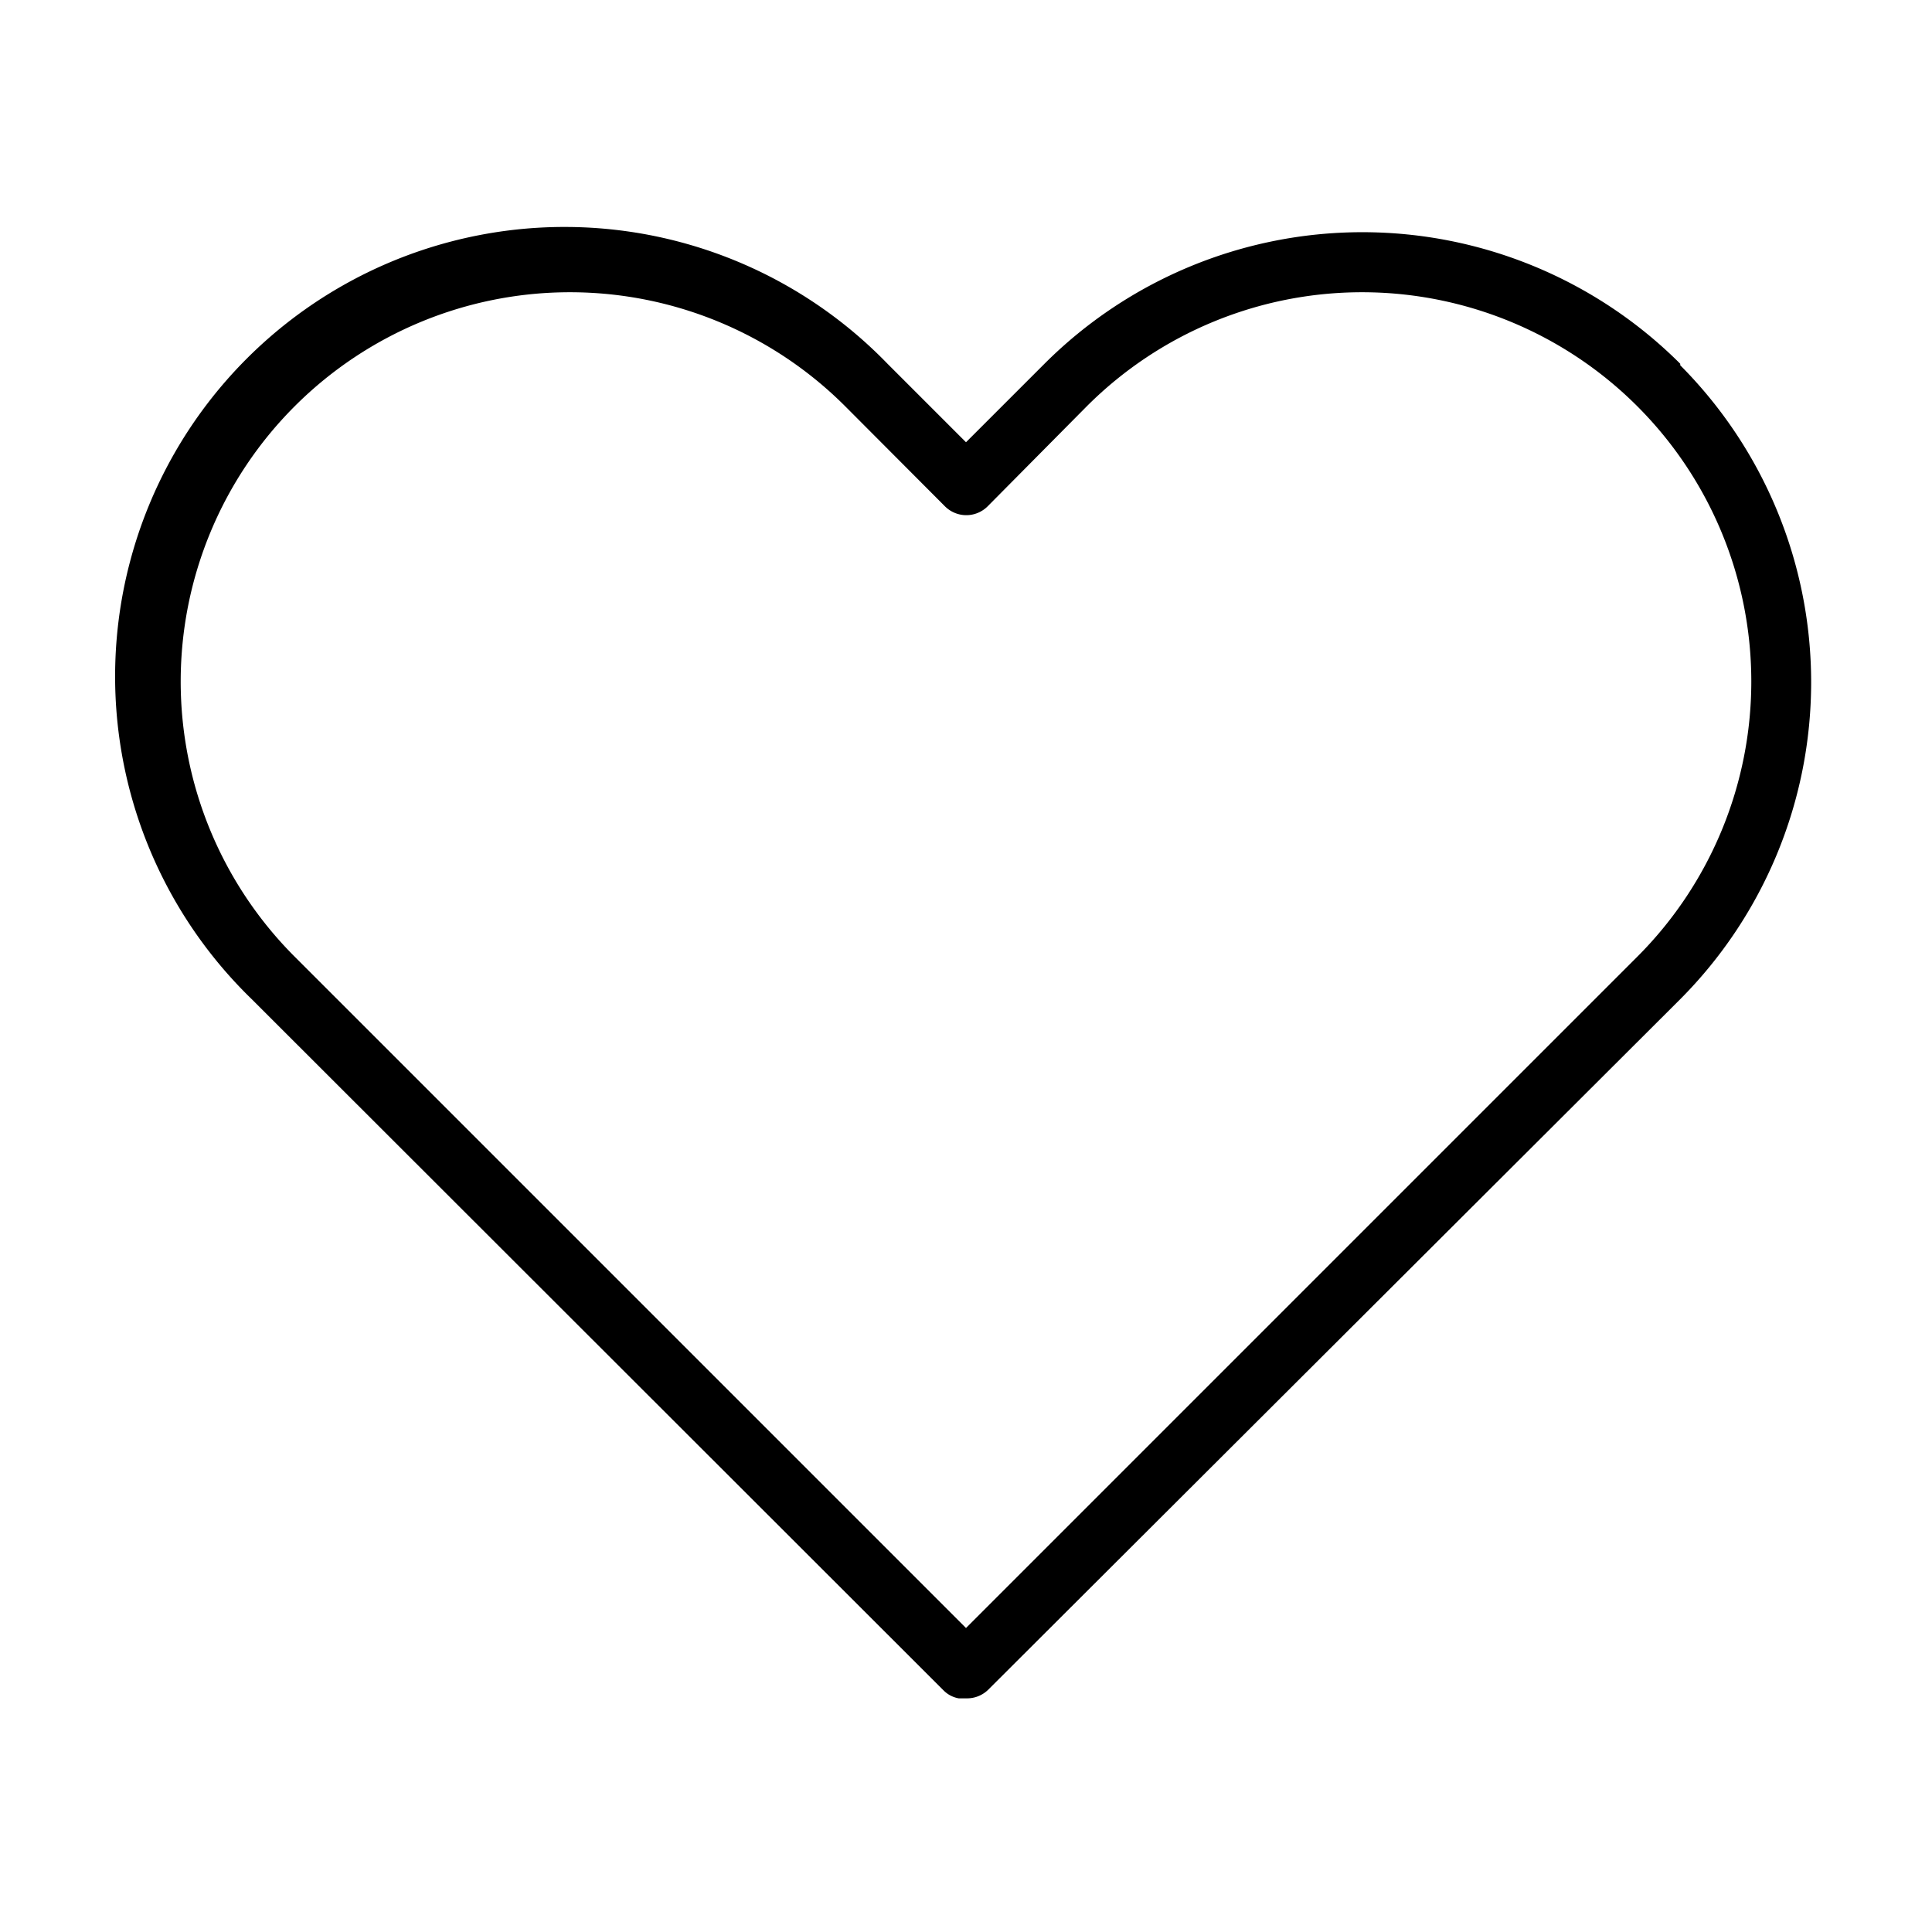
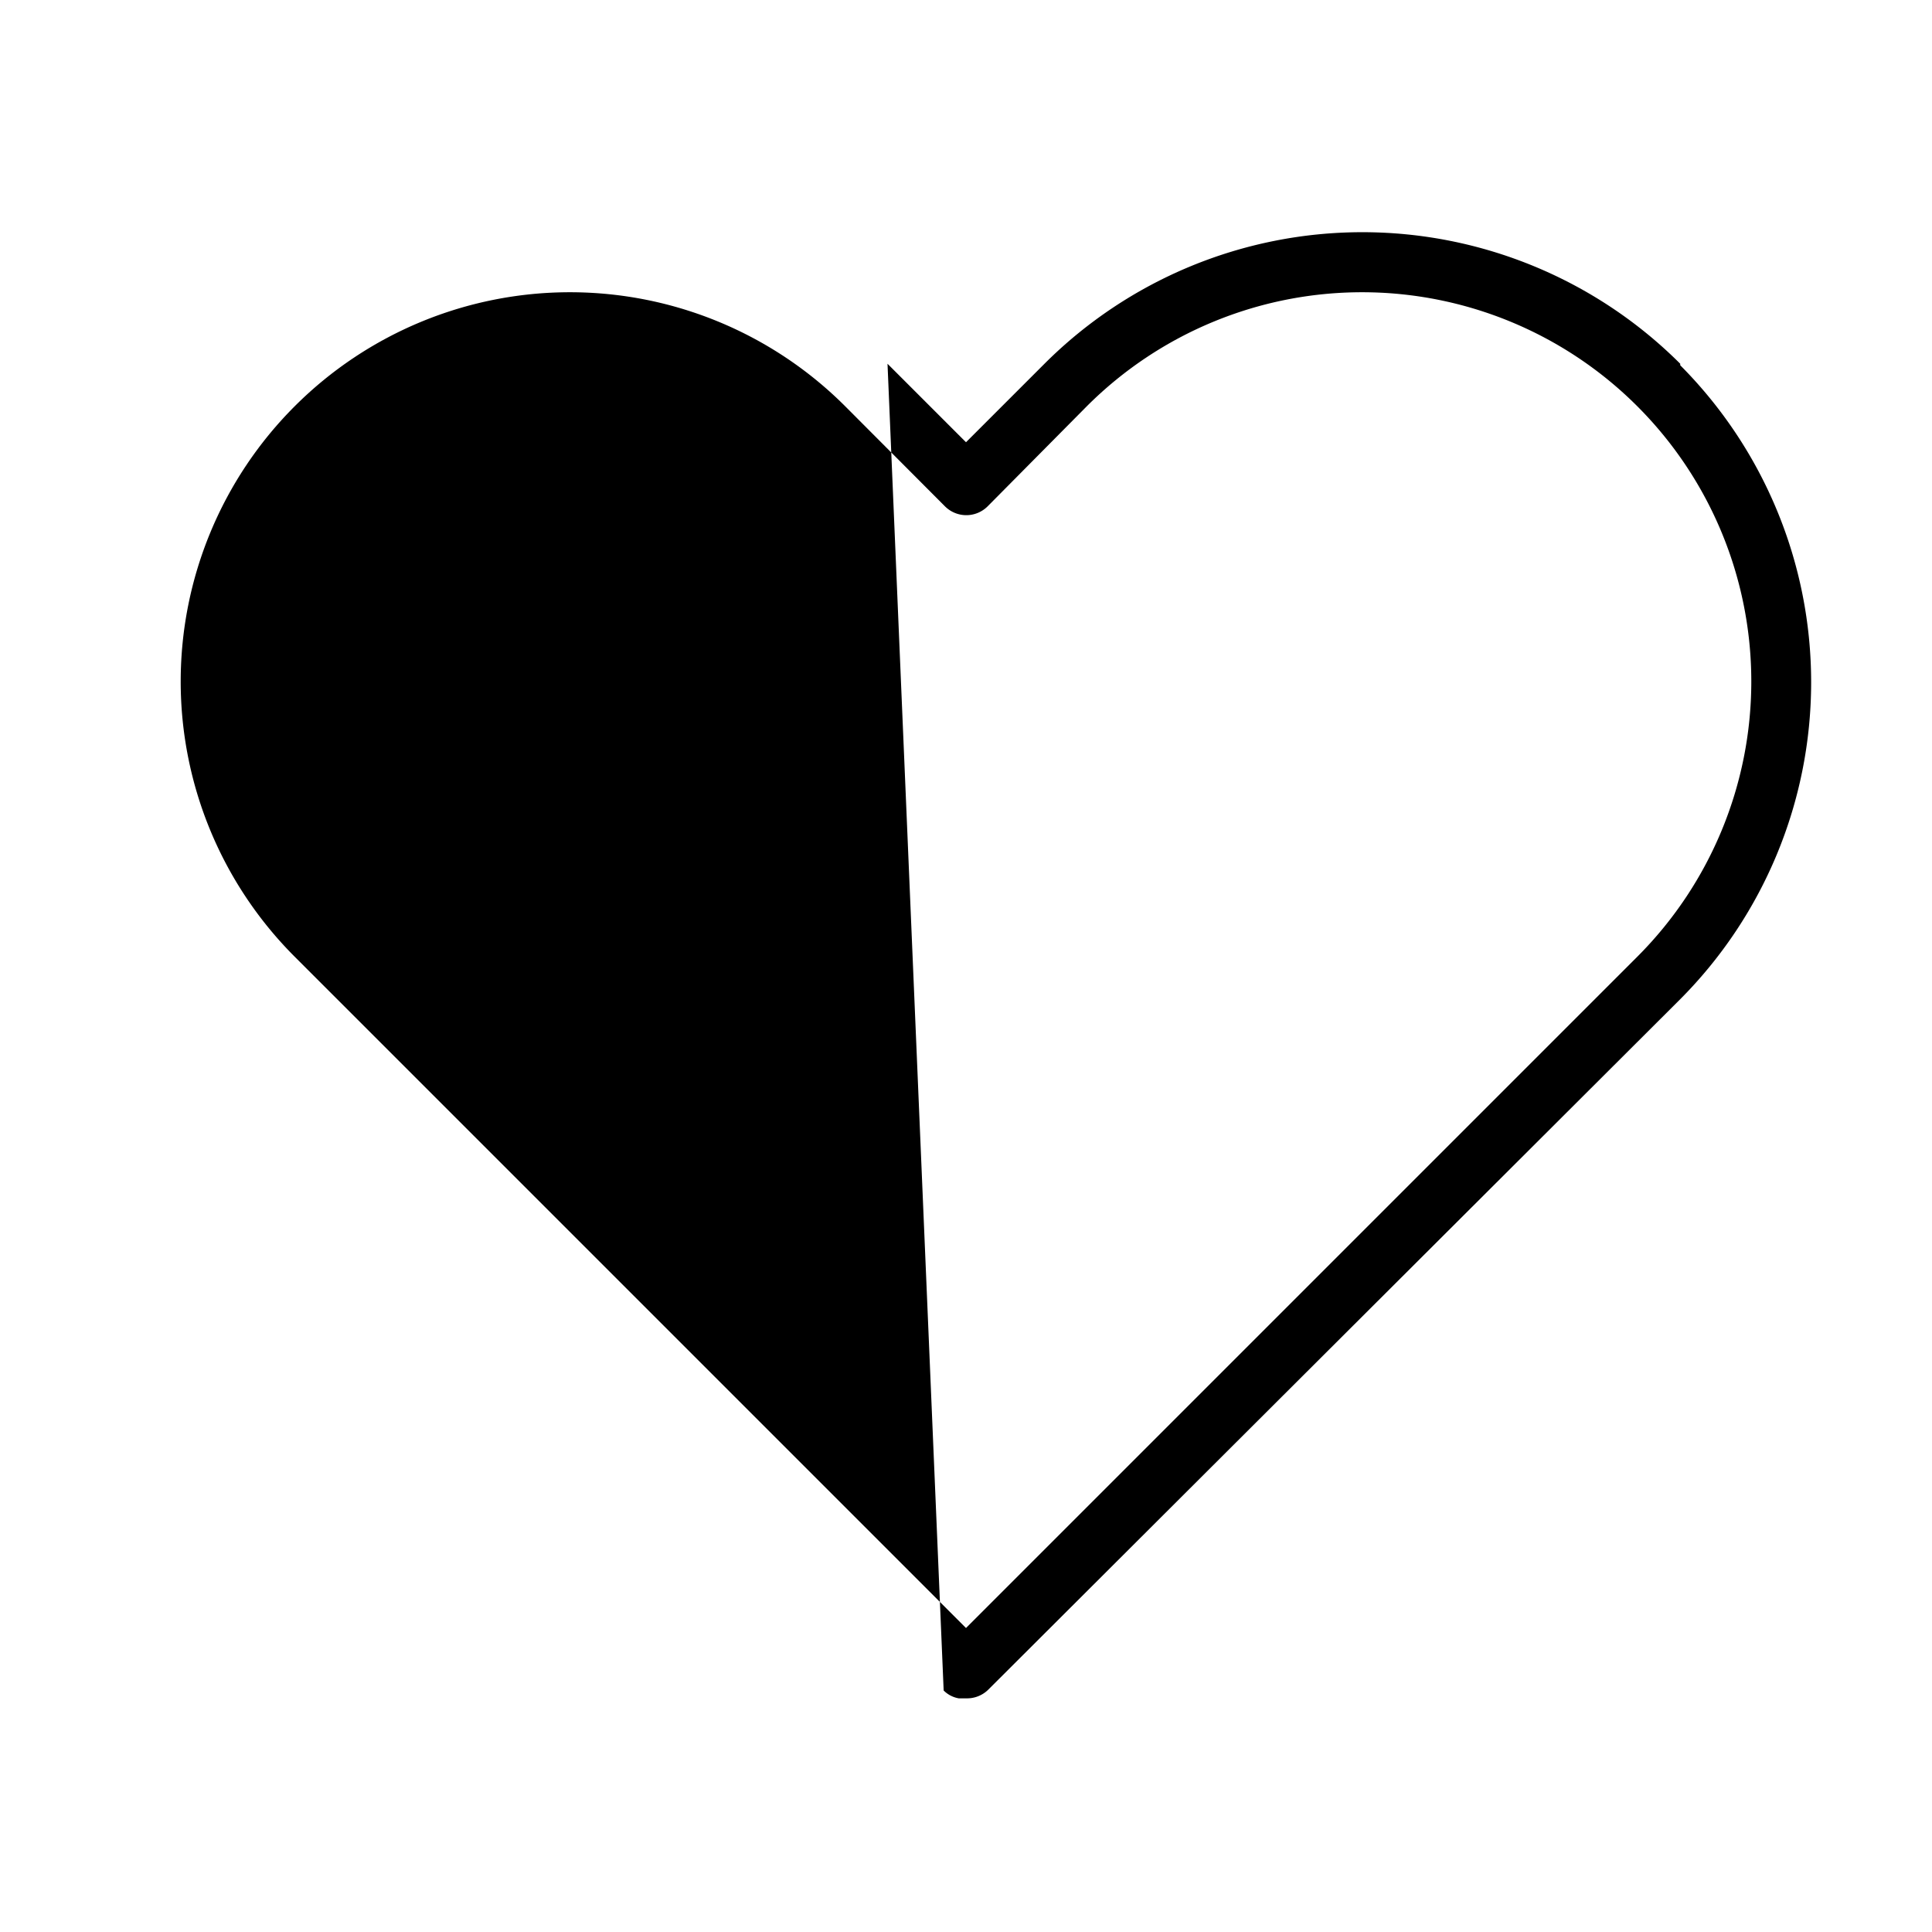
<svg xmlns="http://www.w3.org/2000/svg" version="1.1" width="512" height="512" x="0" y="0" viewBox="0 0 64 64" style="enable-background:new 0 0 512 512" xml:space="preserve">
  <g>
-     <path d="M55.66 12.05a14.9 14.9 0 0 0-21.06 0l-2.6 2.6-2.6-2.6A14.89 14.89 0 1 0 8.34 33.1L31.26 56a.93.93 0 0 0 .5.26h.27a1 1 0 0 0 .71-.29L55.66 33.1a14.88 14.88 0 0 0 0-21zm-1.42 19.64L32 53.93 9.76 31.69A12.89 12.89 0 0 1 28 13.46l3.3 3.31a1 1 0 0 0 1.42 0L36 13.46a12.89 12.89 0 1 1 18.24 18.23z" data-name="9-Love" fill="#000000" opacity="1" data-original="#000000" />
+     <path d="M55.66 12.05a14.9 14.9 0 0 0-21.06 0l-2.6 2.6-2.6-2.6L31.26 56a.93.93 0 0 0 .5.26h.27a1 1 0 0 0 .71-.29L55.66 33.1a14.88 14.88 0 0 0 0-21zm-1.42 19.64L32 53.93 9.76 31.69A12.89 12.89 0 0 1 28 13.46l3.3 3.31a1 1 0 0 0 1.42 0L36 13.46a12.89 12.89 0 1 1 18.24 18.23z" data-name="9-Love" fill="#000000" opacity="1" data-original="#000000" />
  </g>
</svg>